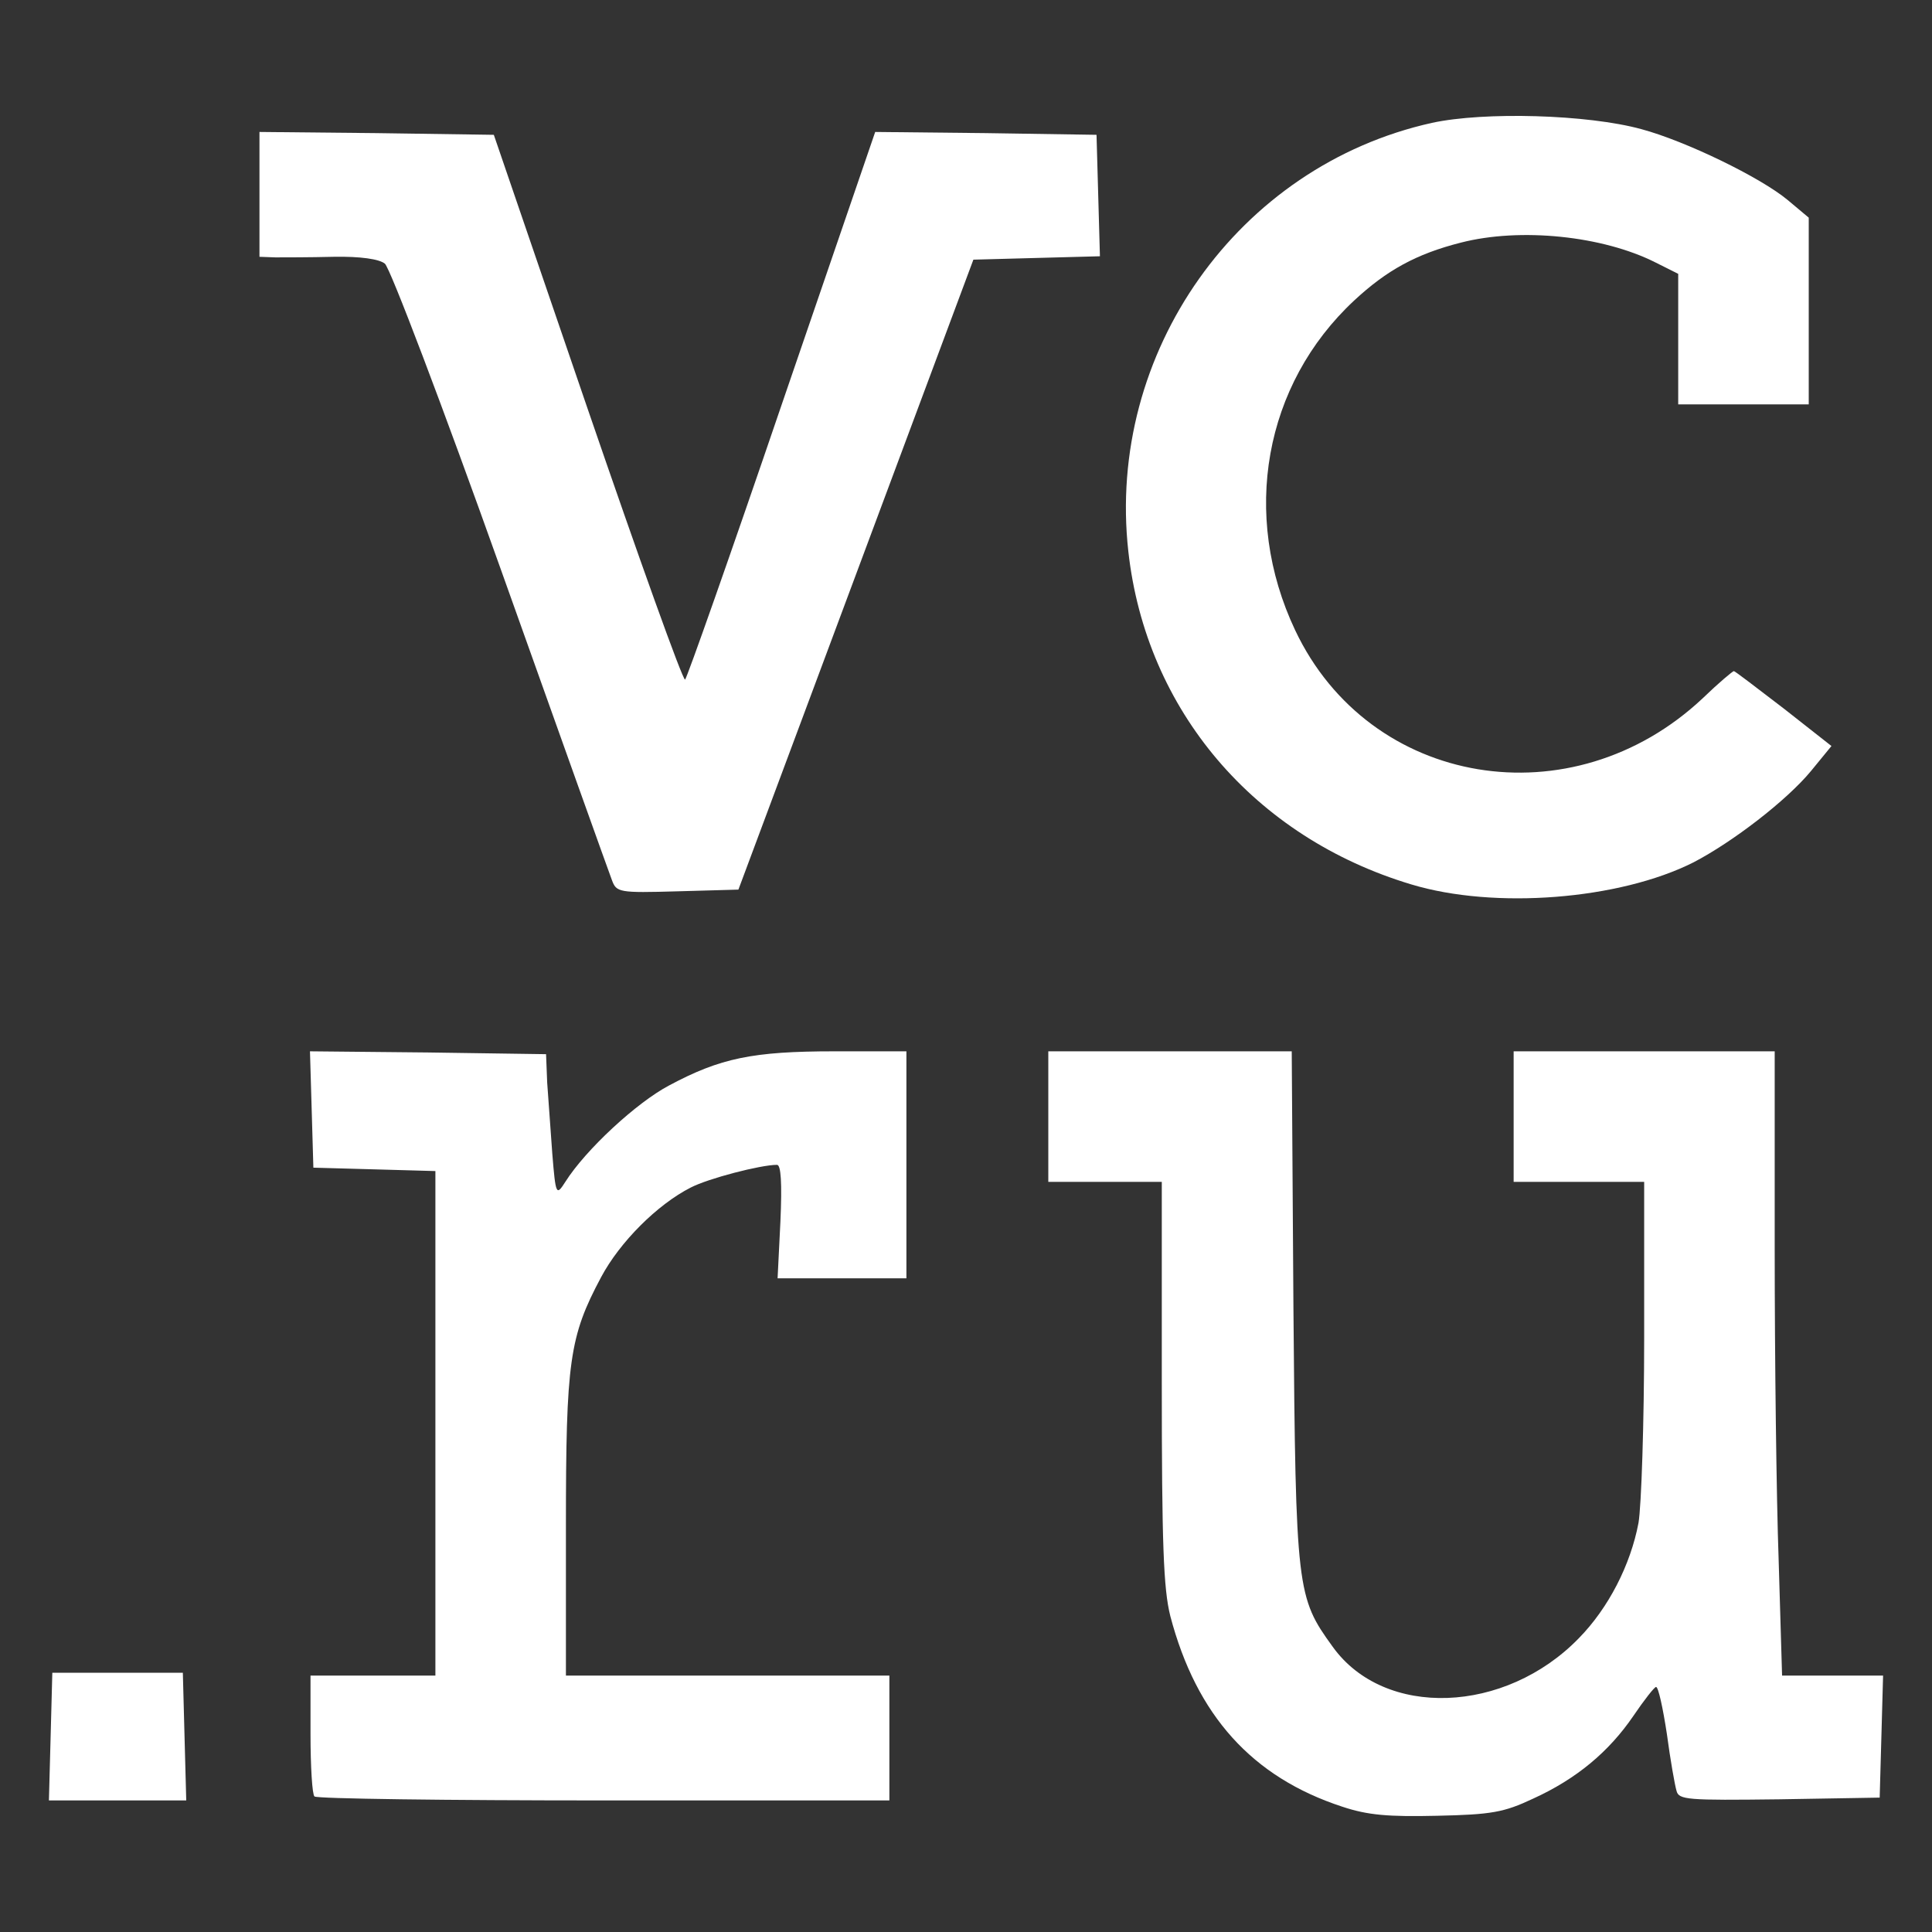
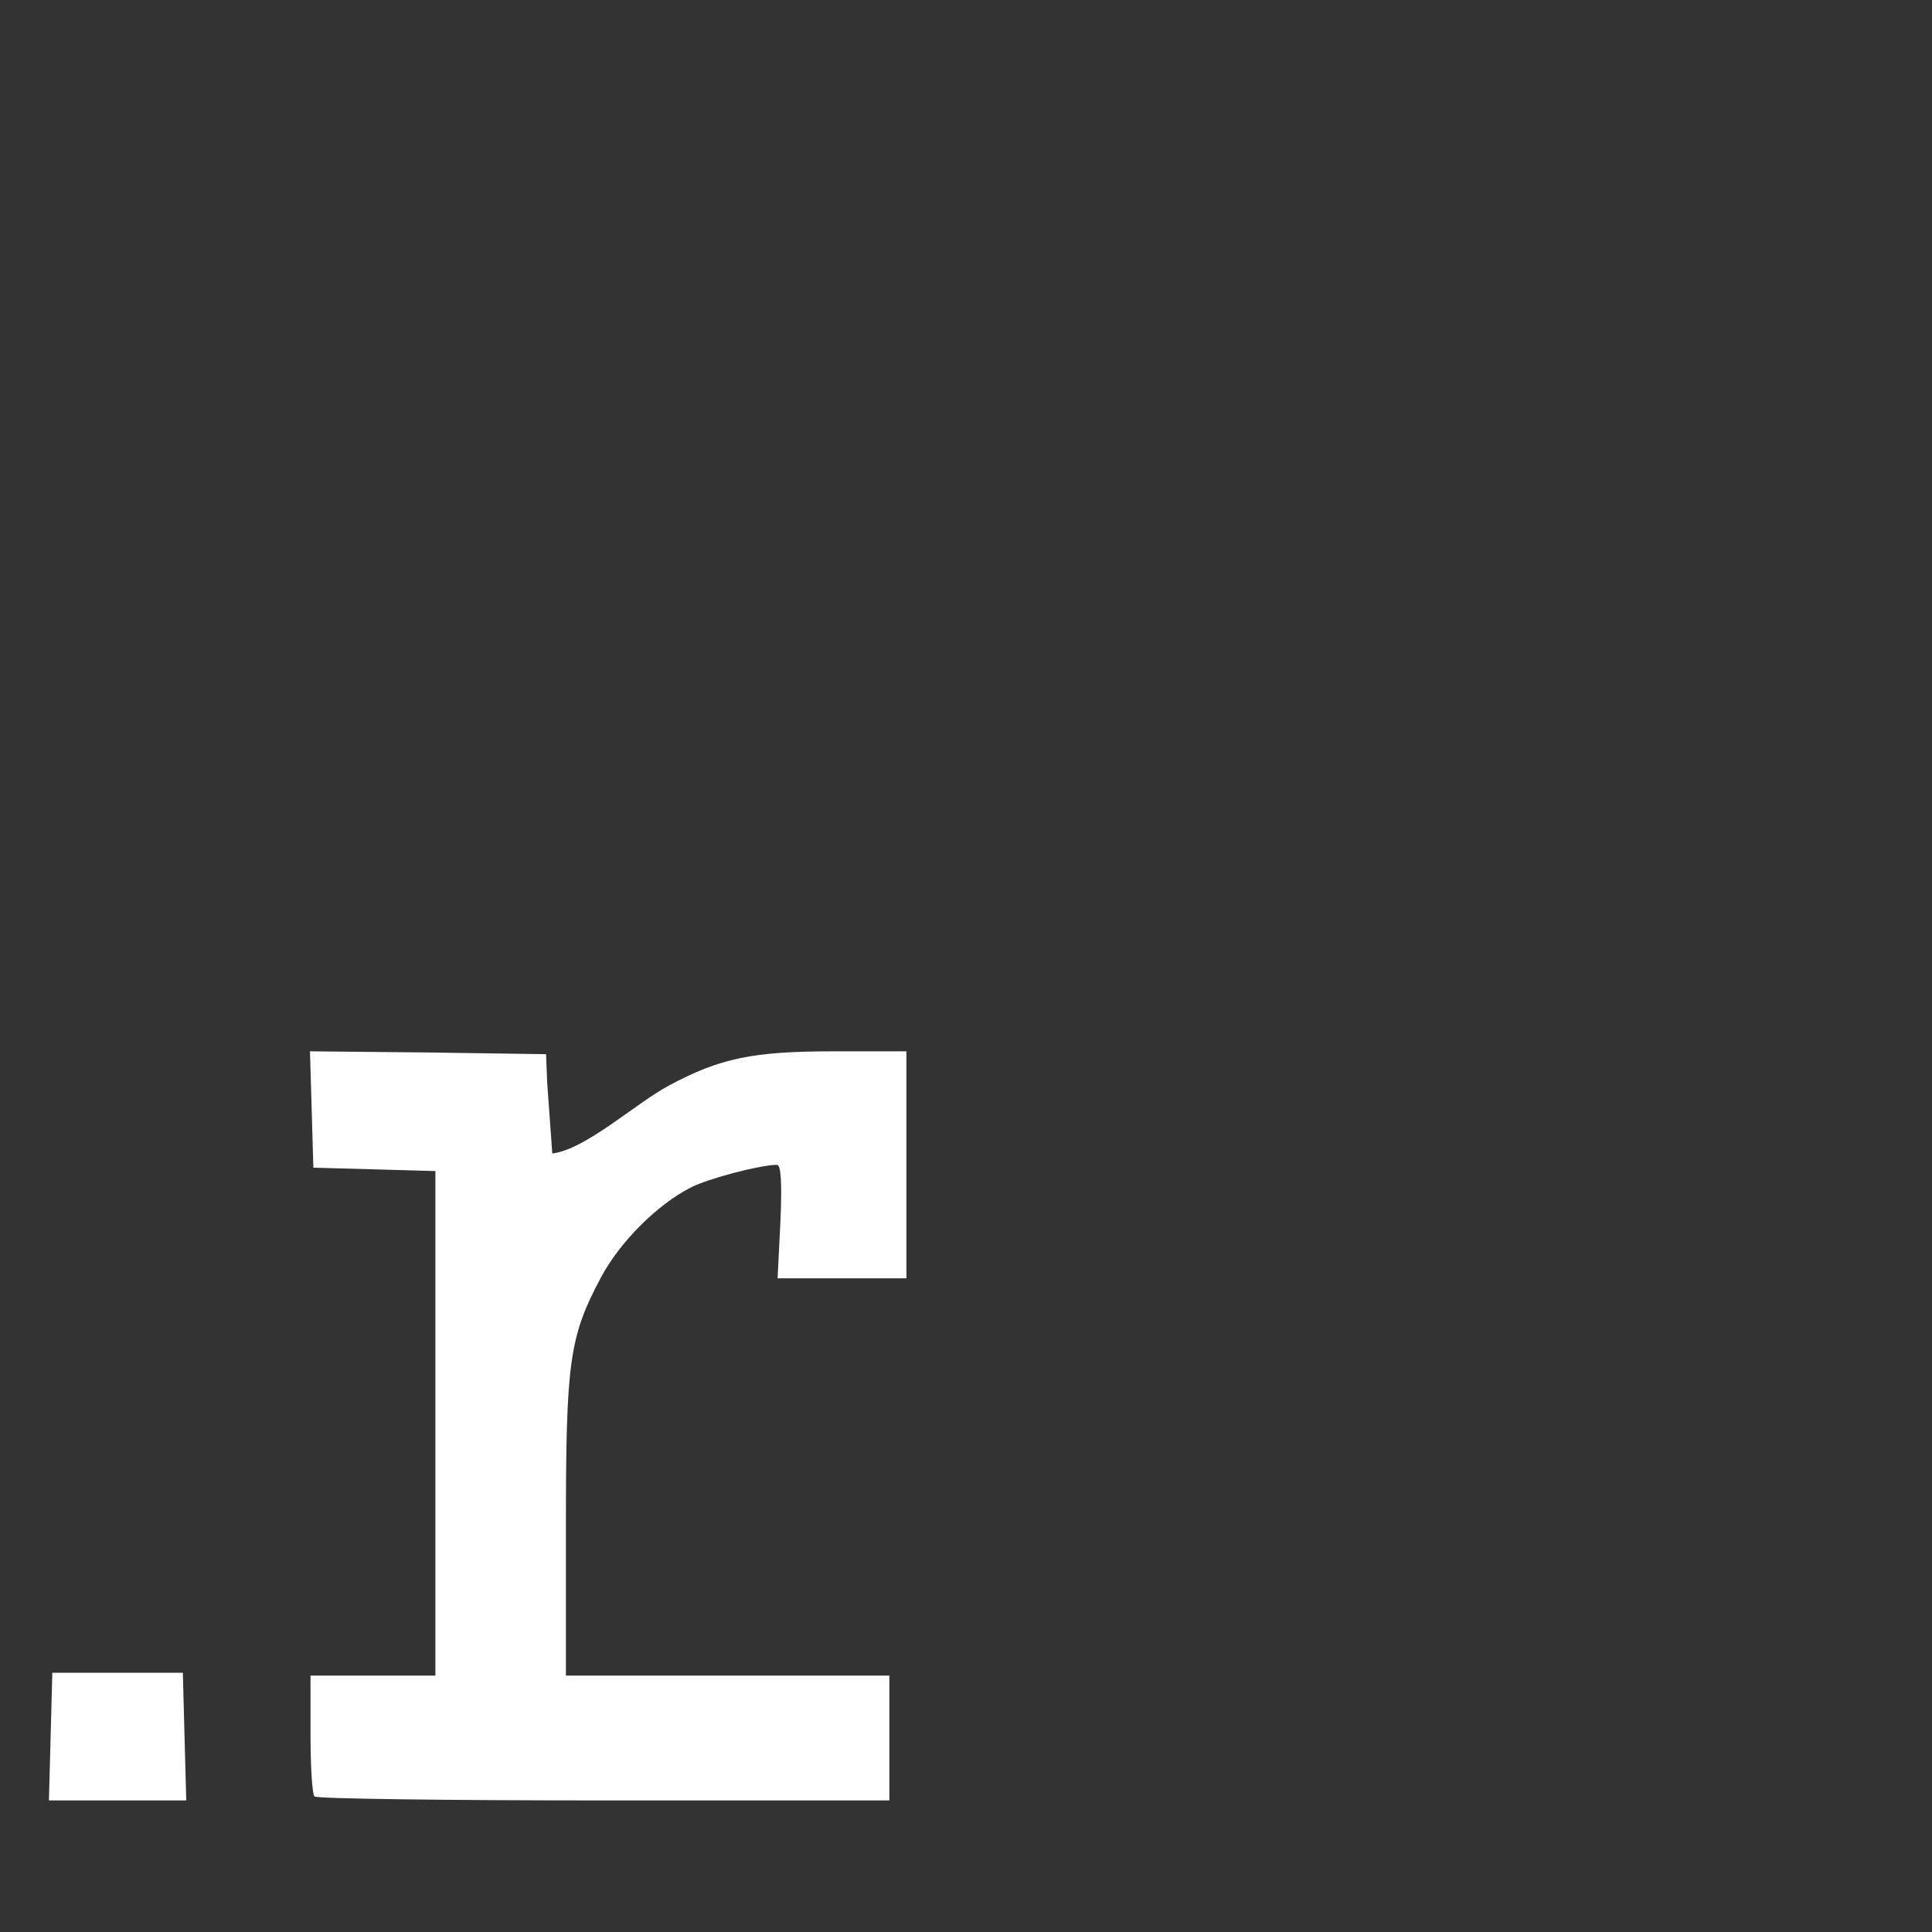
<svg xmlns="http://www.w3.org/2000/svg" width="50" height="50" viewBox="0 0 50 50" fill="none">
  <rect x="0" y="0" width="50" height="50" fill="#333333" stroke="none" />
-   <path d="M34.738 46.757C32.402 45.993 30.963 44.392 30.287 41.822C30.111 41.117 30.067 39.971 30.067 35.771V30.586H28.598H27.13V28.897V27.208H30.273H33.43L33.474 33.861C33.533 41.176 33.563 41.337 34.488 42.615C35.824 44.48 38.953 44.363 40.862 42.395C41.626 41.616 42.199 40.5 42.404 39.413C42.478 38.987 42.551 36.814 42.551 34.611V30.586H40.862H39.173V28.897V27.208H42.551H45.929V32.319C45.929 35.125 45.973 38.752 46.032 40.397L46.12 43.364H47.427H48.734L48.69 44.95L48.646 46.522L46.047 46.566C43.667 46.595 43.447 46.581 43.388 46.346C43.344 46.199 43.227 45.538 43.139 44.877C43.036 44.201 42.918 43.658 42.859 43.658C42.816 43.658 42.551 43.996 42.272 44.407C41.641 45.332 40.803 46.037 39.672 46.551C38.923 46.904 38.6 46.962 37.19 46.992C35.927 47.021 35.398 46.977 34.738 46.757Z" fill="white" />
  <path d="M1.31 44.95L1.354 43.291H3.043H4.732L4.776 44.95L4.82 46.595H3.043H1.266L1.31 44.95Z" fill="white" />
-   <path d="M8.139 46.492C8.08 46.448 8.036 45.714 8.036 44.877V43.364H9.652H11.268V36.828V30.307L9.696 30.263L8.11 30.219L8.066 28.706L8.022 27.208L11.077 27.238L14.132 27.282L14.161 28.016C14.19 28.427 14.249 29.25 14.293 29.852C14.381 30.939 14.396 30.953 14.631 30.586C15.16 29.749 16.482 28.53 17.319 28.09C18.64 27.384 19.478 27.208 21.593 27.208H23.458V30.146V33.083H21.798H20.124L20.197 31.614C20.241 30.616 20.212 30.146 20.109 30.146C19.683 30.146 18.332 30.498 17.877 30.733C17.01 31.174 16.041 32.143 15.556 33.054C14.734 34.596 14.646 35.227 14.646 39.501V43.364H18.831H23.017V44.98V46.595H15.63C11.561 46.595 8.183 46.551 8.139 46.492Z" fill="white" />
-   <path d="M36.529 22.89C32.461 21.671 29.656 18.381 29.201 14.269C28.628 9.128 32.035 4.296 37.058 3.18C38.41 2.886 41.083 2.96 42.478 3.342C43.623 3.65 45.562 4.59 46.267 5.178L46.81 5.633V8.056V10.465H45.121H43.432V8.776V7.087L42.845 6.793C41.479 6.103 39.349 5.883 37.807 6.279C36.647 6.573 35.883 6.999 35.046 7.777C32.711 9.951 32.109 13.329 33.519 16.311C35.443 20.379 40.686 21.245 44.064 18.073C44.475 17.676 44.843 17.368 44.872 17.368C44.901 17.368 45.474 17.809 46.164 18.337L47.398 19.307L46.869 19.953C46.238 20.717 44.843 21.789 43.829 22.317C41.905 23.287 38.674 23.537 36.529 22.89Z" fill="white" />
-   <path d="M15.835 22.773C15.762 22.582 14.469 18.969 12.957 14.724C11.444 10.48 10.093 6.926 9.96 6.823C9.814 6.705 9.329 6.632 8.624 6.646C8.022 6.661 7.346 6.661 7.126 6.661L6.715 6.646V5.031V3.415L9.74 3.445L12.78 3.489L15.204 10.568C16.54 14.46 17.671 17.618 17.73 17.588C17.774 17.559 18.905 14.357 20.227 10.48L22.65 3.415L25.514 3.445L28.378 3.489L28.422 5.06L28.466 6.632L26.821 6.676L25.191 6.72L22.151 14.871L19.11 23.023L17.539 23.067C16.012 23.111 15.953 23.096 15.835 22.773Z" fill="white" />
+   <path d="M8.139 46.492C8.08 46.448 8.036 45.714 8.036 44.877V43.364H9.652H11.268V36.828V30.307L9.696 30.263L8.11 30.219L8.066 28.706L8.022 27.208L11.077 27.238L14.132 27.282L14.161 28.016C14.19 28.427 14.249 29.25 14.293 29.852C15.16 29.749 16.482 28.53 17.319 28.09C18.64 27.384 19.478 27.208 21.593 27.208H23.458V30.146V33.083H21.798H20.124L20.197 31.614C20.241 30.616 20.212 30.146 20.109 30.146C19.683 30.146 18.332 30.498 17.877 30.733C17.01 31.174 16.041 32.143 15.556 33.054C14.734 34.596 14.646 35.227 14.646 39.501V43.364H18.831H23.017V44.98V46.595H15.63C11.561 46.595 8.183 46.551 8.139 46.492Z" fill="white" />
</svg>